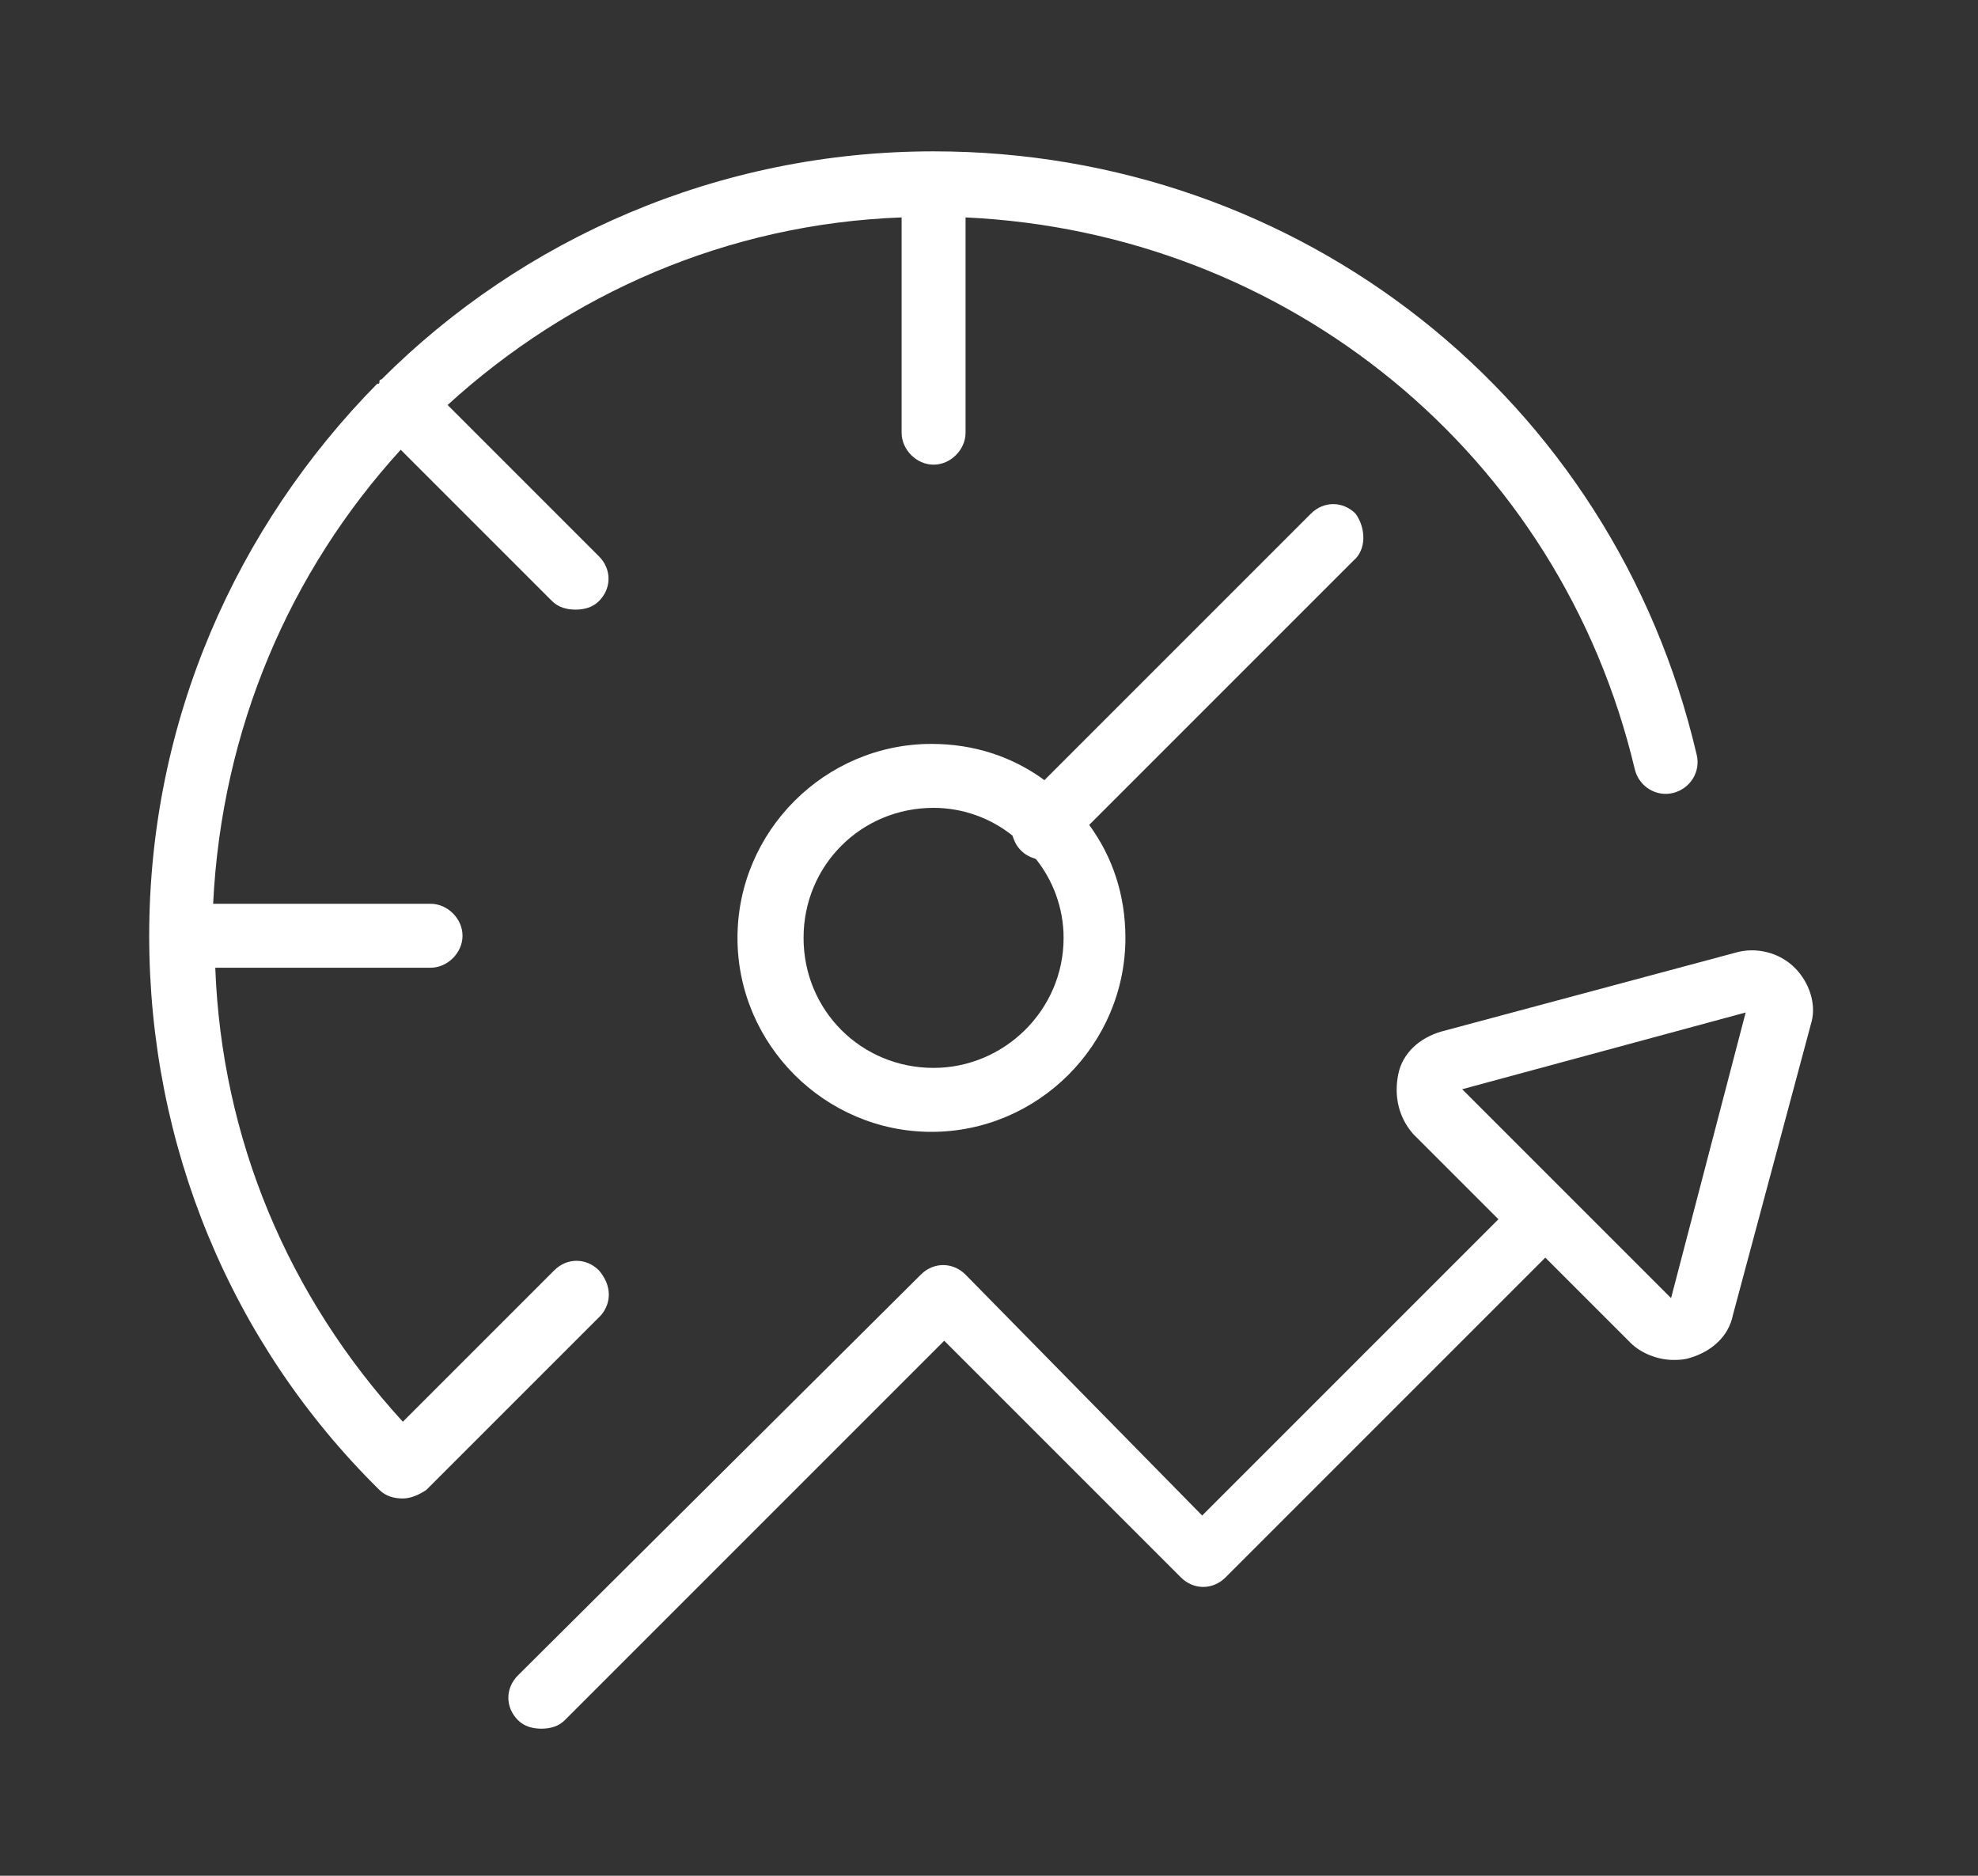
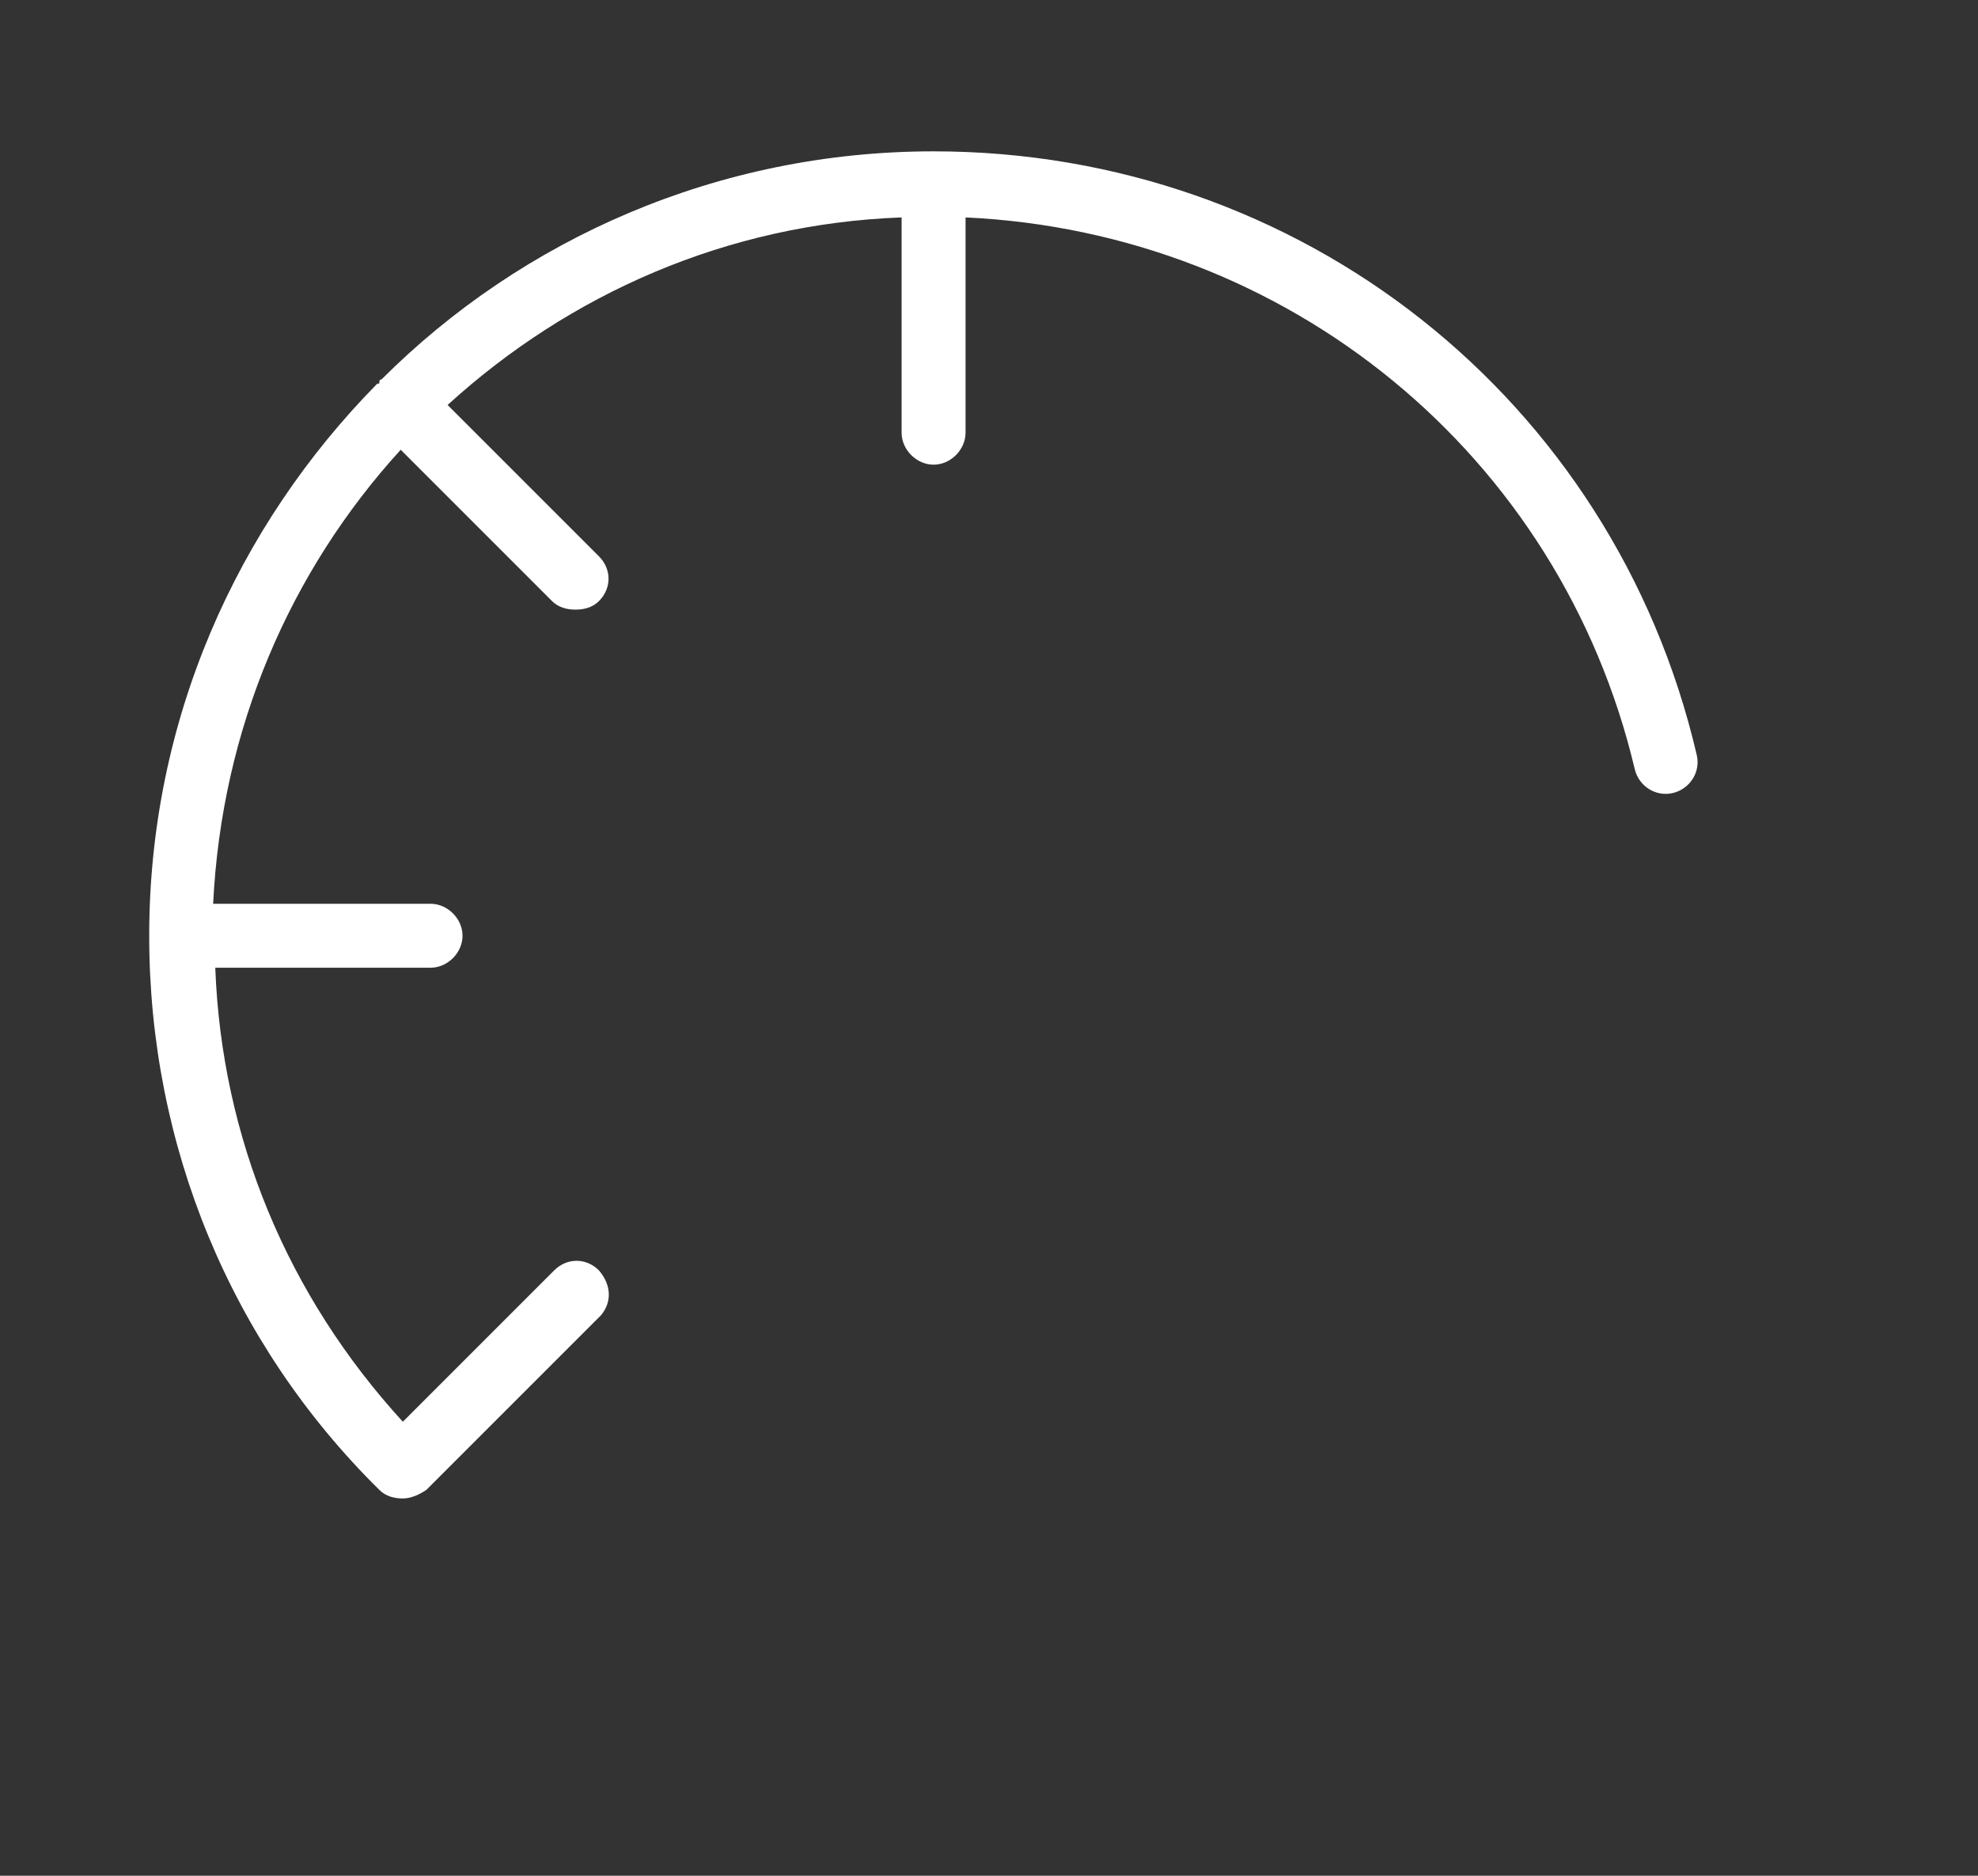
<svg xmlns="http://www.w3.org/2000/svg" version="1.1" id="Layer_1" x="0px" y="0px" viewBox="0 0 92.8 88" style="enable-background:new 0 0 92.8 88;" xml:space="preserve">
  <rect x="0" y="0" width="92.8" height="88" fill="#333333" stroke="none" />
  <style type="text/css">
	.st0{fill:#FFFFFF;}
</style>
  <g id="Layer_1_1_">
</g>
  <g id="pictos">
    <g>
-       <path class="st0" d="M84.2,45.4c-0.7-0.7-1.8-1-2.8-0.7l-13.8,3.7c-1,0.3-1.8,1-2,2s0,2,0.7,2.8l4,4L56.4,71.1L45.3,59.8    c-0.6-0.6-1.5-0.6-2.1,0L24.3,78.6c-0.6,0.6-0.6,1.5,0,2.1c0.3,0.3,0.7,0.4,1.1,0.4s0.8-0.1,1.1-0.4l17.8-17.8l11.1,11.1    c0.6,0.6,1.5,0.6,2.1,0l15-15l4,4c0.5,0.5,1.3,0.8,2,0.8c0.2,0,0.5,0,0.8-0.1c1-0.3,1.8-1,2-2L85,47.9    C85.2,47.1,84.9,46.1,84.2,45.4z M78.4,60.9l-9.8-9.8l13.3-3.6L78.4,60.9z" />
-       <path class="st0" d="M63.6,24.1c-0.6-0.6-1.5-0.6-2.1,0L49,36.6c-1.5-1.1-3.3-1.7-5.3-1.7c-5,0-9.1,4.1-9.1,9.1s4.1,9.1,9.1,9.1    s9.1-4.1,9.1-9.1c0-2-0.6-3.8-1.7-5.3l12.4-12.4C64.1,25.8,64.1,24.8,63.6,24.1z M43.8,50.1c-3.4,0-6.1-2.7-6.1-6.1    c0-3.4,2.7-6.1,6.1-6.1c1.4,0,2.7,0.5,3.7,1.3c0.1,0.3,0.2,0.5,0.4,0.7s0.4,0.3,0.7,0.4c0.8,1,1.3,2.3,1.3,3.7    C49.9,47.4,47.1,50.1,43.8,50.1z" />
      <path class="st0" d="M28.1,59.6c-0.6-0.6-1.5-0.6-2.1,0l-7.1,7.1c-5.4-5.9-8.5-13.3-8.8-21.3h10.1c0.8,0,1.5-0.7,1.5-1.5    s-0.7-1.5-1.5-1.5H10c0.4-8.2,3.6-15.6,8.8-21.3l7.1,7.1c0.3,0.3,0.7,0.4,1.1,0.4s0.8-0.1,1.1-0.4c0.6-0.6,0.6-1.5,0-2.1L21,19    c5.7-5.2,13.1-8.5,21.3-8.8v10.1c0,0.8,0.7,1.5,1.5,1.5s1.5-0.7,1.5-1.5V10.2c15.1,0.7,27.9,11.1,31.4,25.9c0.2,0.8,1,1.3,1.8,1.1    s1.3-1,1.1-1.8C75.7,18.7,61,7.1,43.8,7.1c-10.1,0-19.3,4.1-25.9,10.7c0,0-0.1,0-0.1,0.1s0,0.1-0.1,0.1C11.1,24.7,7,33.8,7,43.9    c0,9.8,3.8,19.1,10.8,26c0.3,0.3,0.7,0.4,1.1,0.4s0.8-0.2,1.1-0.4l8.2-8.2C28.7,61.1,28.7,60.3,28.1,59.6z" />
    </g>
  </g>
</svg>